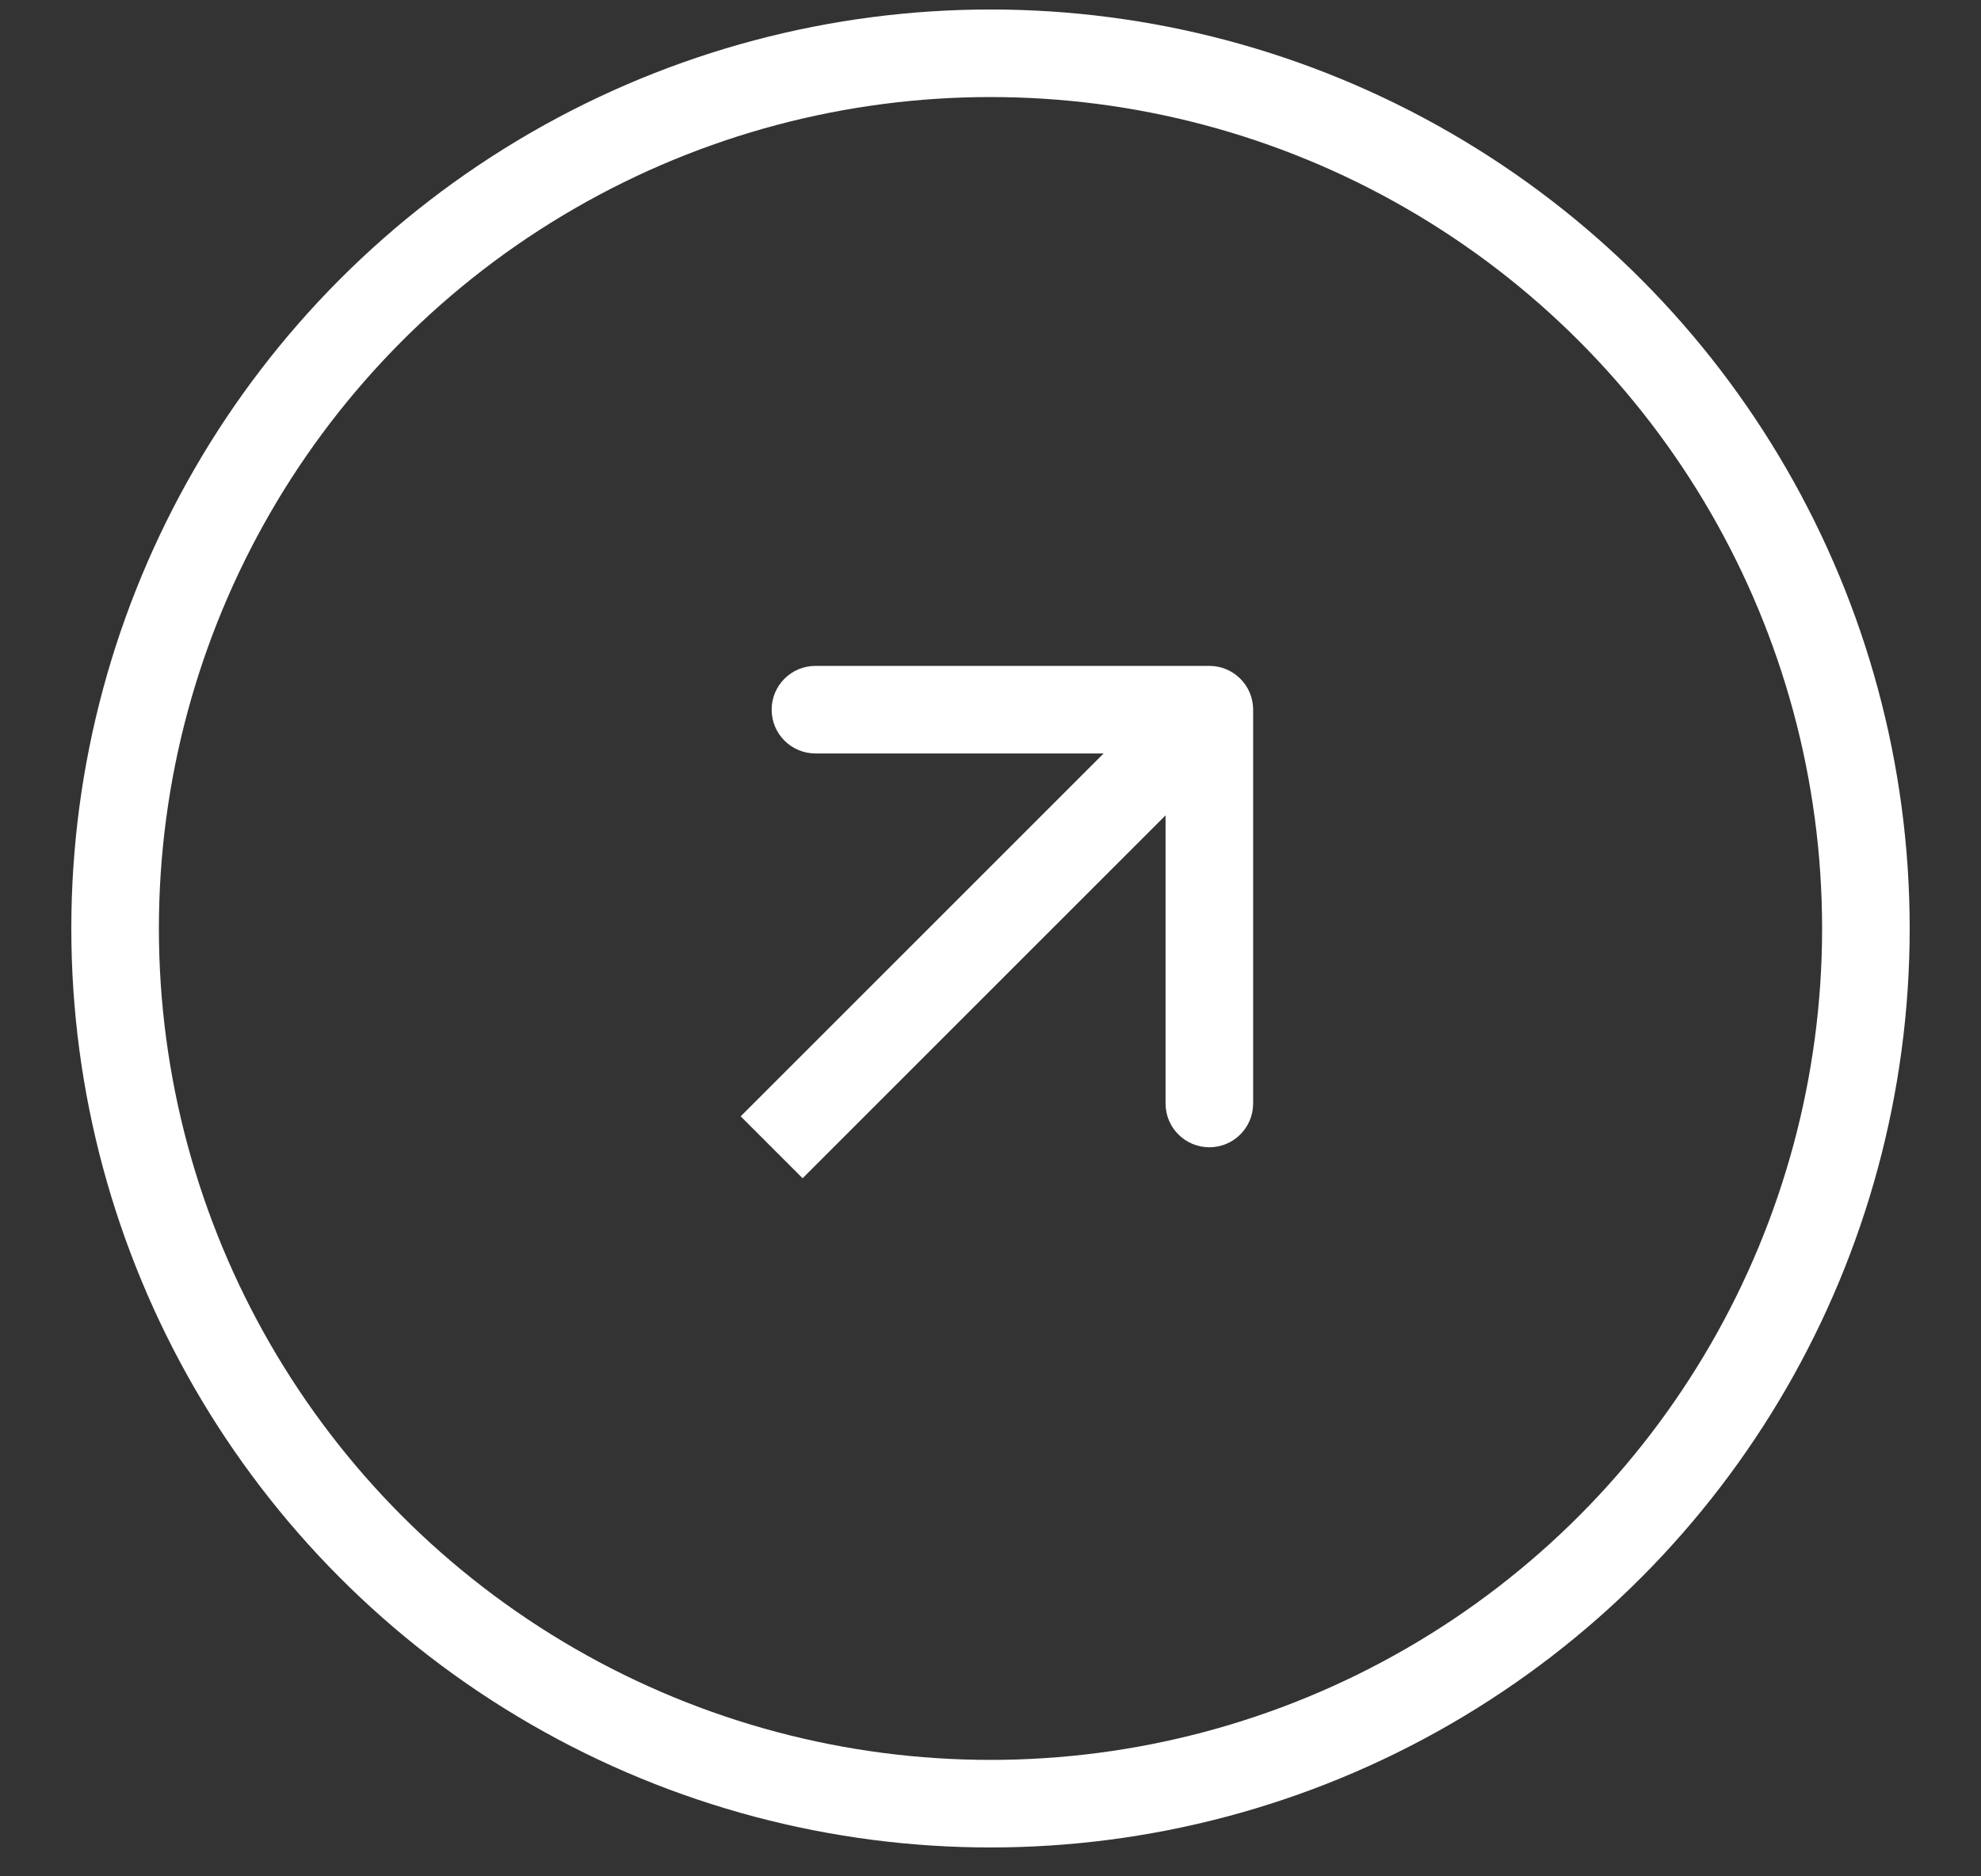
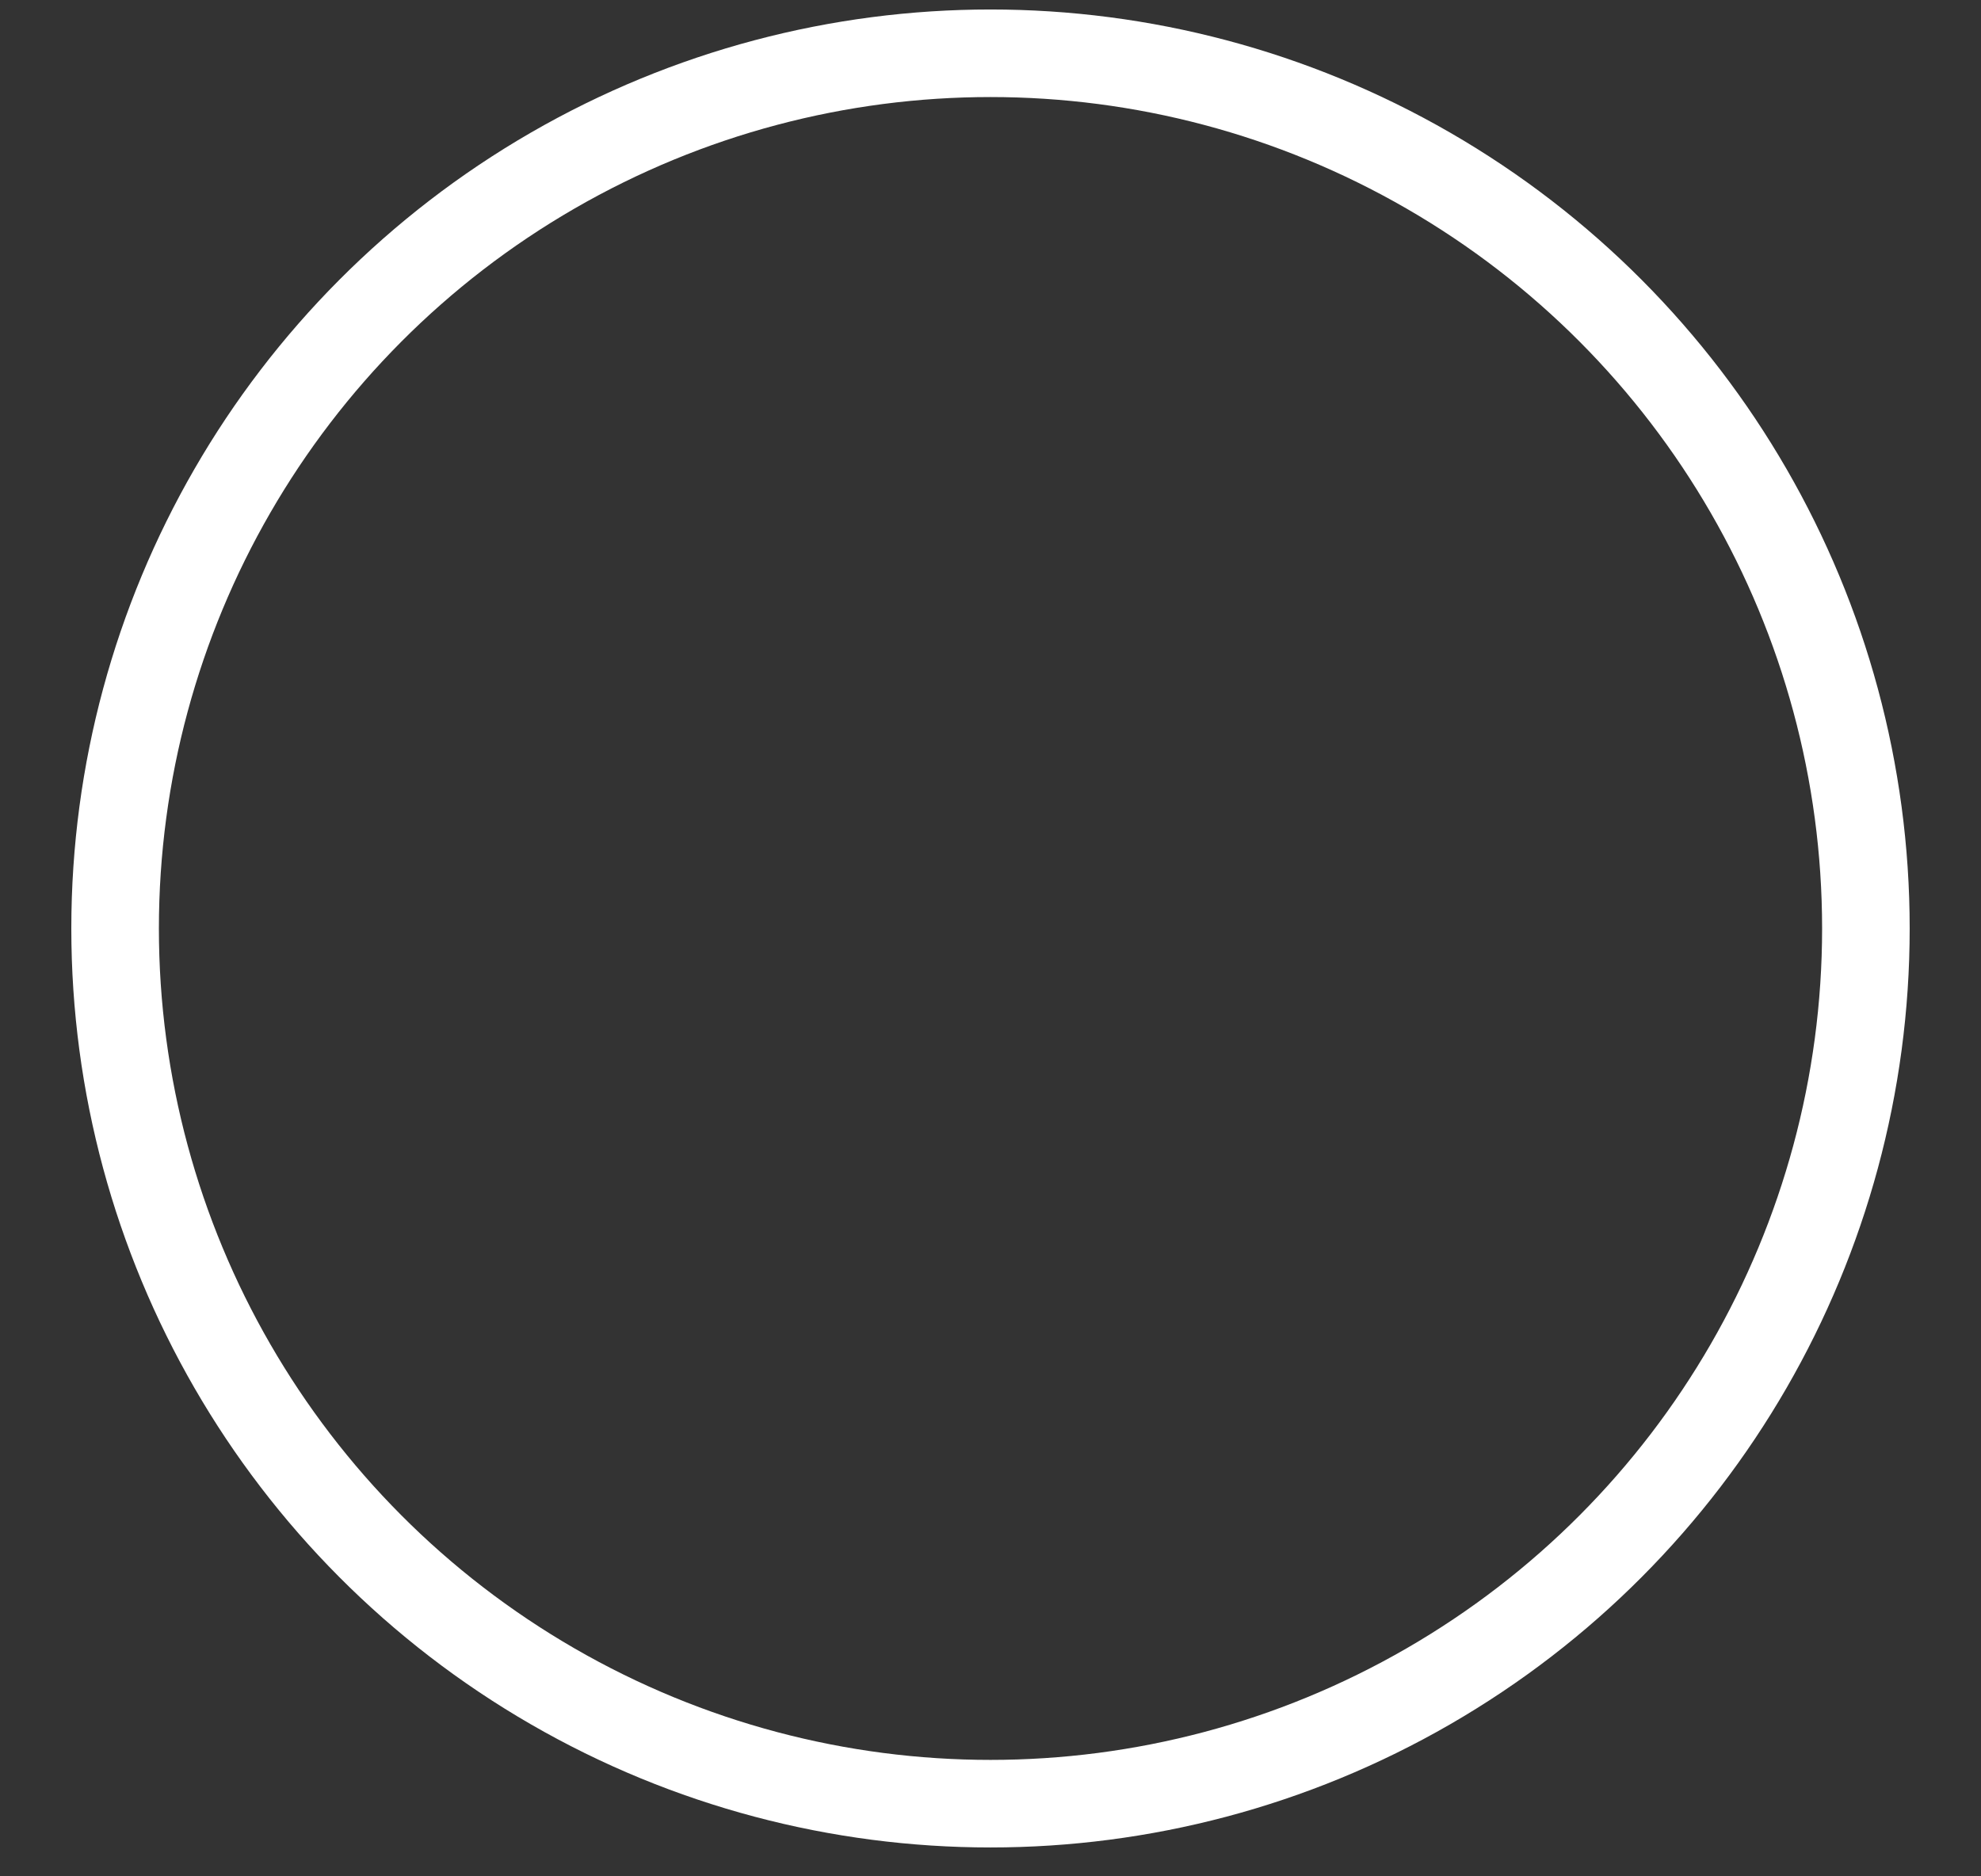
<svg xmlns="http://www.w3.org/2000/svg" width="19" height="18" viewBox="0 0 19 18" fill="none">
  <rect x="0" y="0" width="19" height="18" fill="#333333" stroke="none" />
  <circle cx="9.5" cy="8.907" r="8.396" stroke="white" stroke-width="0.84" />
-   <path d="M11.599 6.388C11.831 6.388 12.019 6.576 12.019 6.808L12.019 10.586C12.019 10.818 11.831 11.006 11.599 11.006C11.367 11.006 11.179 10.818 11.179 10.586V7.228H7.821C7.589 7.228 7.401 7.04 7.401 6.808C7.401 6.576 7.589 6.388 7.821 6.388L11.599 6.388ZM7.104 10.709L11.302 6.511L11.896 7.105L7.698 11.303L7.104 10.709Z" fill="white" />
</svg>